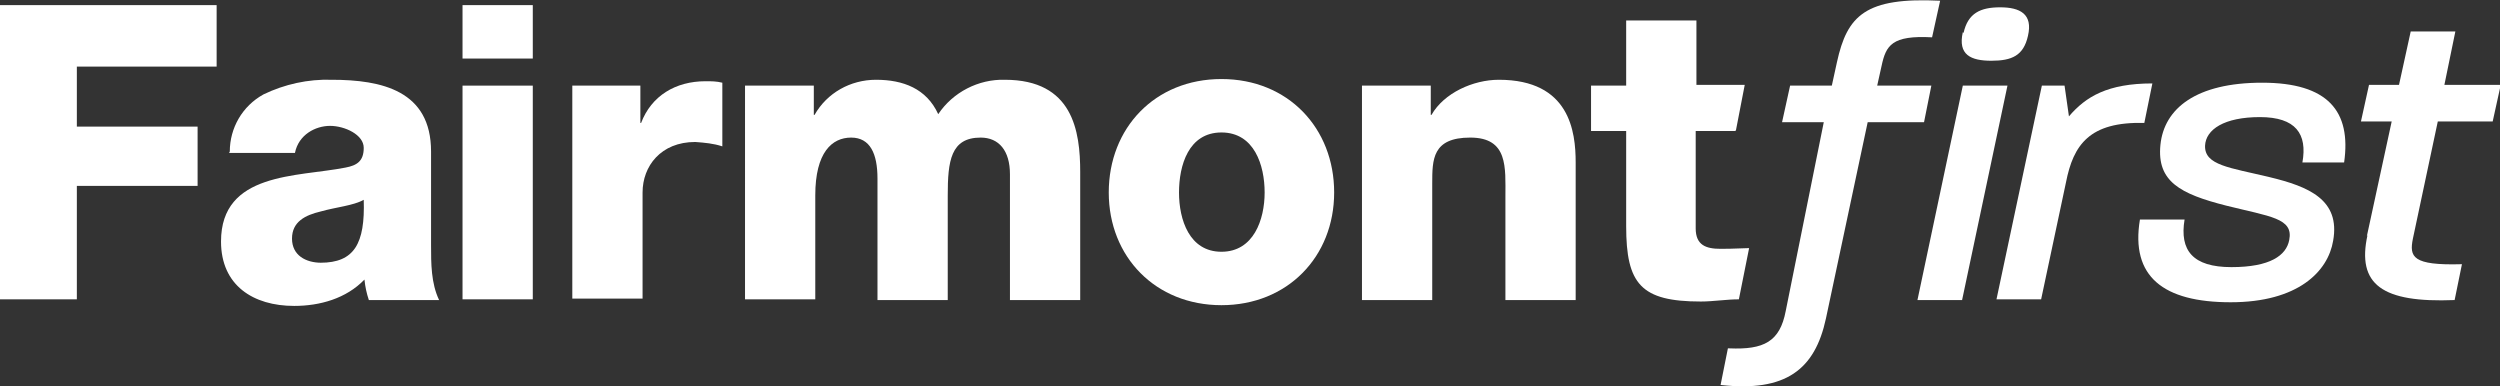
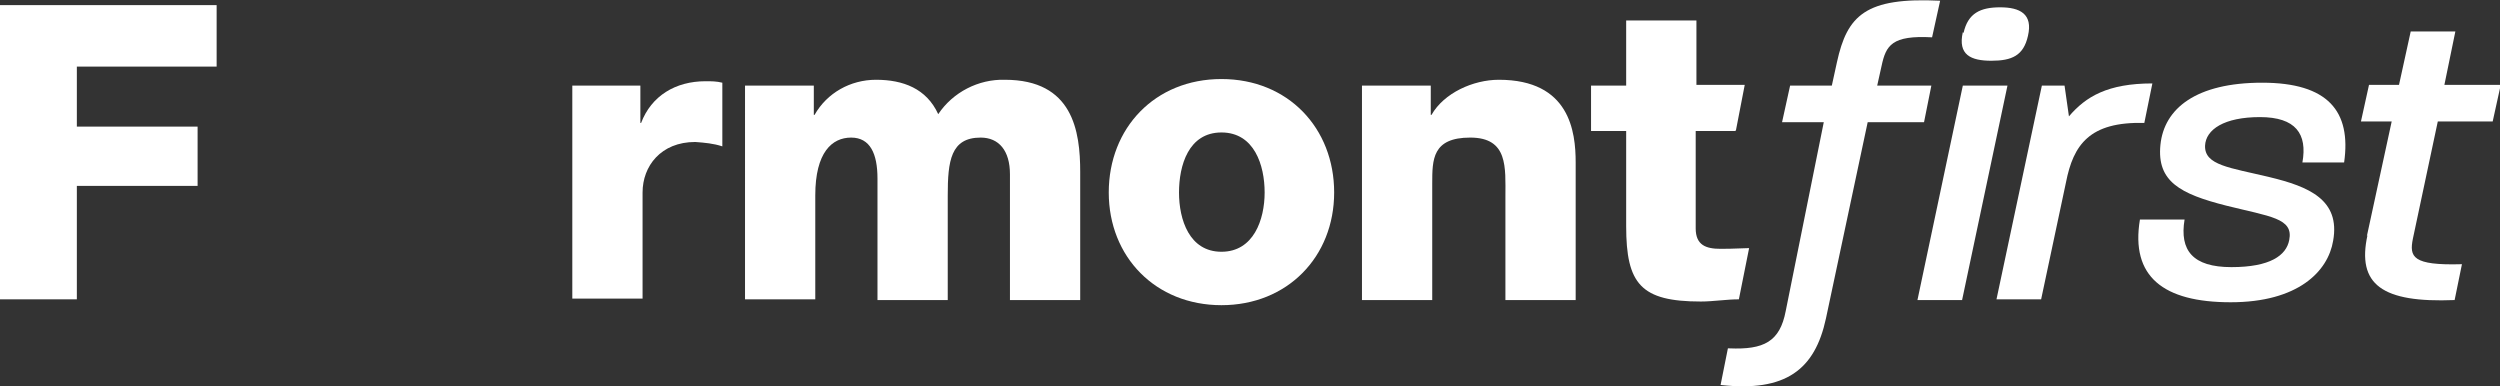
<svg xmlns="http://www.w3.org/2000/svg" id="Layer_1" version="1.1" viewBox="0 0 341.6 52.8">
  <rect x="0" y="0" width="341.6" height="52.8" fill="#333333" stroke="none" />
  <defs>
    <style>
      .st0 {
        fill: #fff;
      }
    </style>
  </defs>
  <g id="Layer_2">
    <g id="Layer_1-2">
      <path class="st0" d="M236.3,47.6c4.7.2,6.9-.9,7.7-5.1l5.2-25.8h-5.7l1.1-5h5.7s.7-3.2.7-3.2c1.4-6.4,3.9-8.9,14.1-8.4l-1.1,5c-5.5-.3-6.3,1.1-6.9,3.9l-.6,2.7h7.4l-1,5h-7.7l-5.7,26.8c-1.5,7-5.5,10.1-14.4,9.1l1-5Z" />
      <polygon class="st0" points="268.2 11.7 274.3 11.7 268.1 41 262 41 268.2 11.7" />
      <path class="st0" d="M268.3,4.5c.6-2.7,2.3-3.5,5-3.5s4.5.9,3.8,3.9c-.6,2.7-2.2,3.4-5,3.4s-4.6-.8-3.9-3.9" />
      <path class="st0" d="M279,11.7h3.1l.6,4.2c2.3-2.7,5.3-4.5,11.4-4.5l-1.1,5.4c-7.5-.2-9.7,3-10.7,8.1l-3.4,16h-6.1l6.2-29.2Z" />
      <path class="st0" d="M292.5,30h6c-.7,4.2,1.1,6.5,6.4,6.5s7.5-1.6,7.9-3.7c.6-3-2.6-3.2-8.6-4.7-6.3-1.6-9.5-3.3-9-8.3.5-5,4.9-8.5,13.9-8.5s12.2,3.9,11.2,10.9h-5.7c.7-3.9-.9-6.2-5.8-6.2s-7.4,1.7-7.5,3.9c-.1,2.7,3.4,3,8.8,4.3s9.7,3.1,8.7,8.7c-.7,4.2-4.8,8.4-14,8.4s-13.7-3.5-12.4-11.3" />
      <path class="st0" d="M323.4,32.3l3.4-15.7h-4.2l1.1-5h4.1l1.6-7.3h6.1l-1.5,7.3h7.7l-1.1,5h-7.5l-3.4,16c-.5,2.5-.1,3.7,6.7,3.5l-1,4.9c-9.9.4-13.4-2.1-11.9-8.9" />
      <polygon class="st0" points="0 .7 29.6 .7 29.6 9.1 10.5 9.1 10.5 17.3 27 17.3 27 25.4 10.5 25.4 10.5 40.9 0 40.9 0 .7" />
-       <path class="st0" d="M31.4,20.7c0-3.2,1.7-6.2,4.6-7.8,2.9-1.4,6.1-2.1,9.3-2,6.9,0,13.6,1.5,13.6,9.8v12.8c0,2.5,0,5.2,1.1,7.5h-9.6c-.3-.9-.5-1.8-.6-2.8-2.5,2.6-6.1,3.6-9.6,3.6-5.6,0-10-2.8-10-8.8,0-9.5,10.4-8.8,17-10.1,1.6-.3,2.5-.9,2.5-2.7s-2.6-3-4.6-3-4.3,1.2-4.8,3.7h-9ZM43.8,35.9c4.6,0,6.1-2.6,5.9-8.6-1.4.8-3.8,1-5.9,1.6-2.1.5-3.9,1.4-3.9,3.7s1.9,3.3,4,3.3" />
-       <path class="st0" d="M72.8,8h-9.6V.7h9.6v7.3ZM63.2,11.7h9.6v29.2h-9.6V11.7Z" />
      <path class="st0" d="M78.2,11.7h9.3v5.1h.1c1.4-3.7,4.7-5.7,8.8-5.7.8,0,1.5,0,2.3.2v8.7c-1.2-.4-2.4-.5-3.7-.6-4.7,0-7.2,3.3-7.2,6.9v14.5h-9.6V11.7Z" />
      <path class="st0" d="M101.9,11.7h9.3v4h.1c1.7-3,4.9-4.8,8.4-4.8,3.7,0,6.9,1.2,8.5,4.7,2-3,5.5-4.8,9.1-4.7,9.3,0,10.3,7,10.3,12.6v17.5h-9.6v-17.2c0-3.2-1.5-5-4-5-4.1,0-4.5,3.2-4.5,7.9v14.3h-9.6v-16.6c0-3.4-1-5.6-3.6-5.6s-4.9,2-4.9,7.9v14.2h-9.6V11.7Z" />
      <path class="st0" d="M166.9,10.8c9.1,0,15.4,6.7,15.4,15.5s-6.4,15.4-15.4,15.4-15.4-6.6-15.4-15.4,6.3-15.5,15.4-15.5M166.9,34.4c4.4,0,5.9-4.4,5.9-8.1s-1.4-8.2-5.9-8.2-5.8,4.5-5.8,8.2,1.4,8.1,5.8,8.1" />
      <path class="st0" d="M186.2,11.7h9.3v4h.1c1.7-3,5.7-4.8,9.2-4.8,9.7,0,10.5,7.1,10.5,11.3v18.8h-9.6v-14.1c0-4,.4-8.1-4.8-8.1s-5.2,3-5.2,6.3v15.9h-9.6V11.7Z" />
      <path class="st0" d="M237.1,17.9h-5.4v13.3c0,2.3,1.4,2.8,3.4,2.8s3.1-.1,3.9-.1l-1.4,7c-1.7,0-3.5.3-5.2.3-8.2,0-10.2-2.4-10.2-10.3v-13h-4.8v-6.2h4.8V2.8h9.6v8.8h6.6l-1.2,6.2Z" />
    </g>
  </g>
</svg>